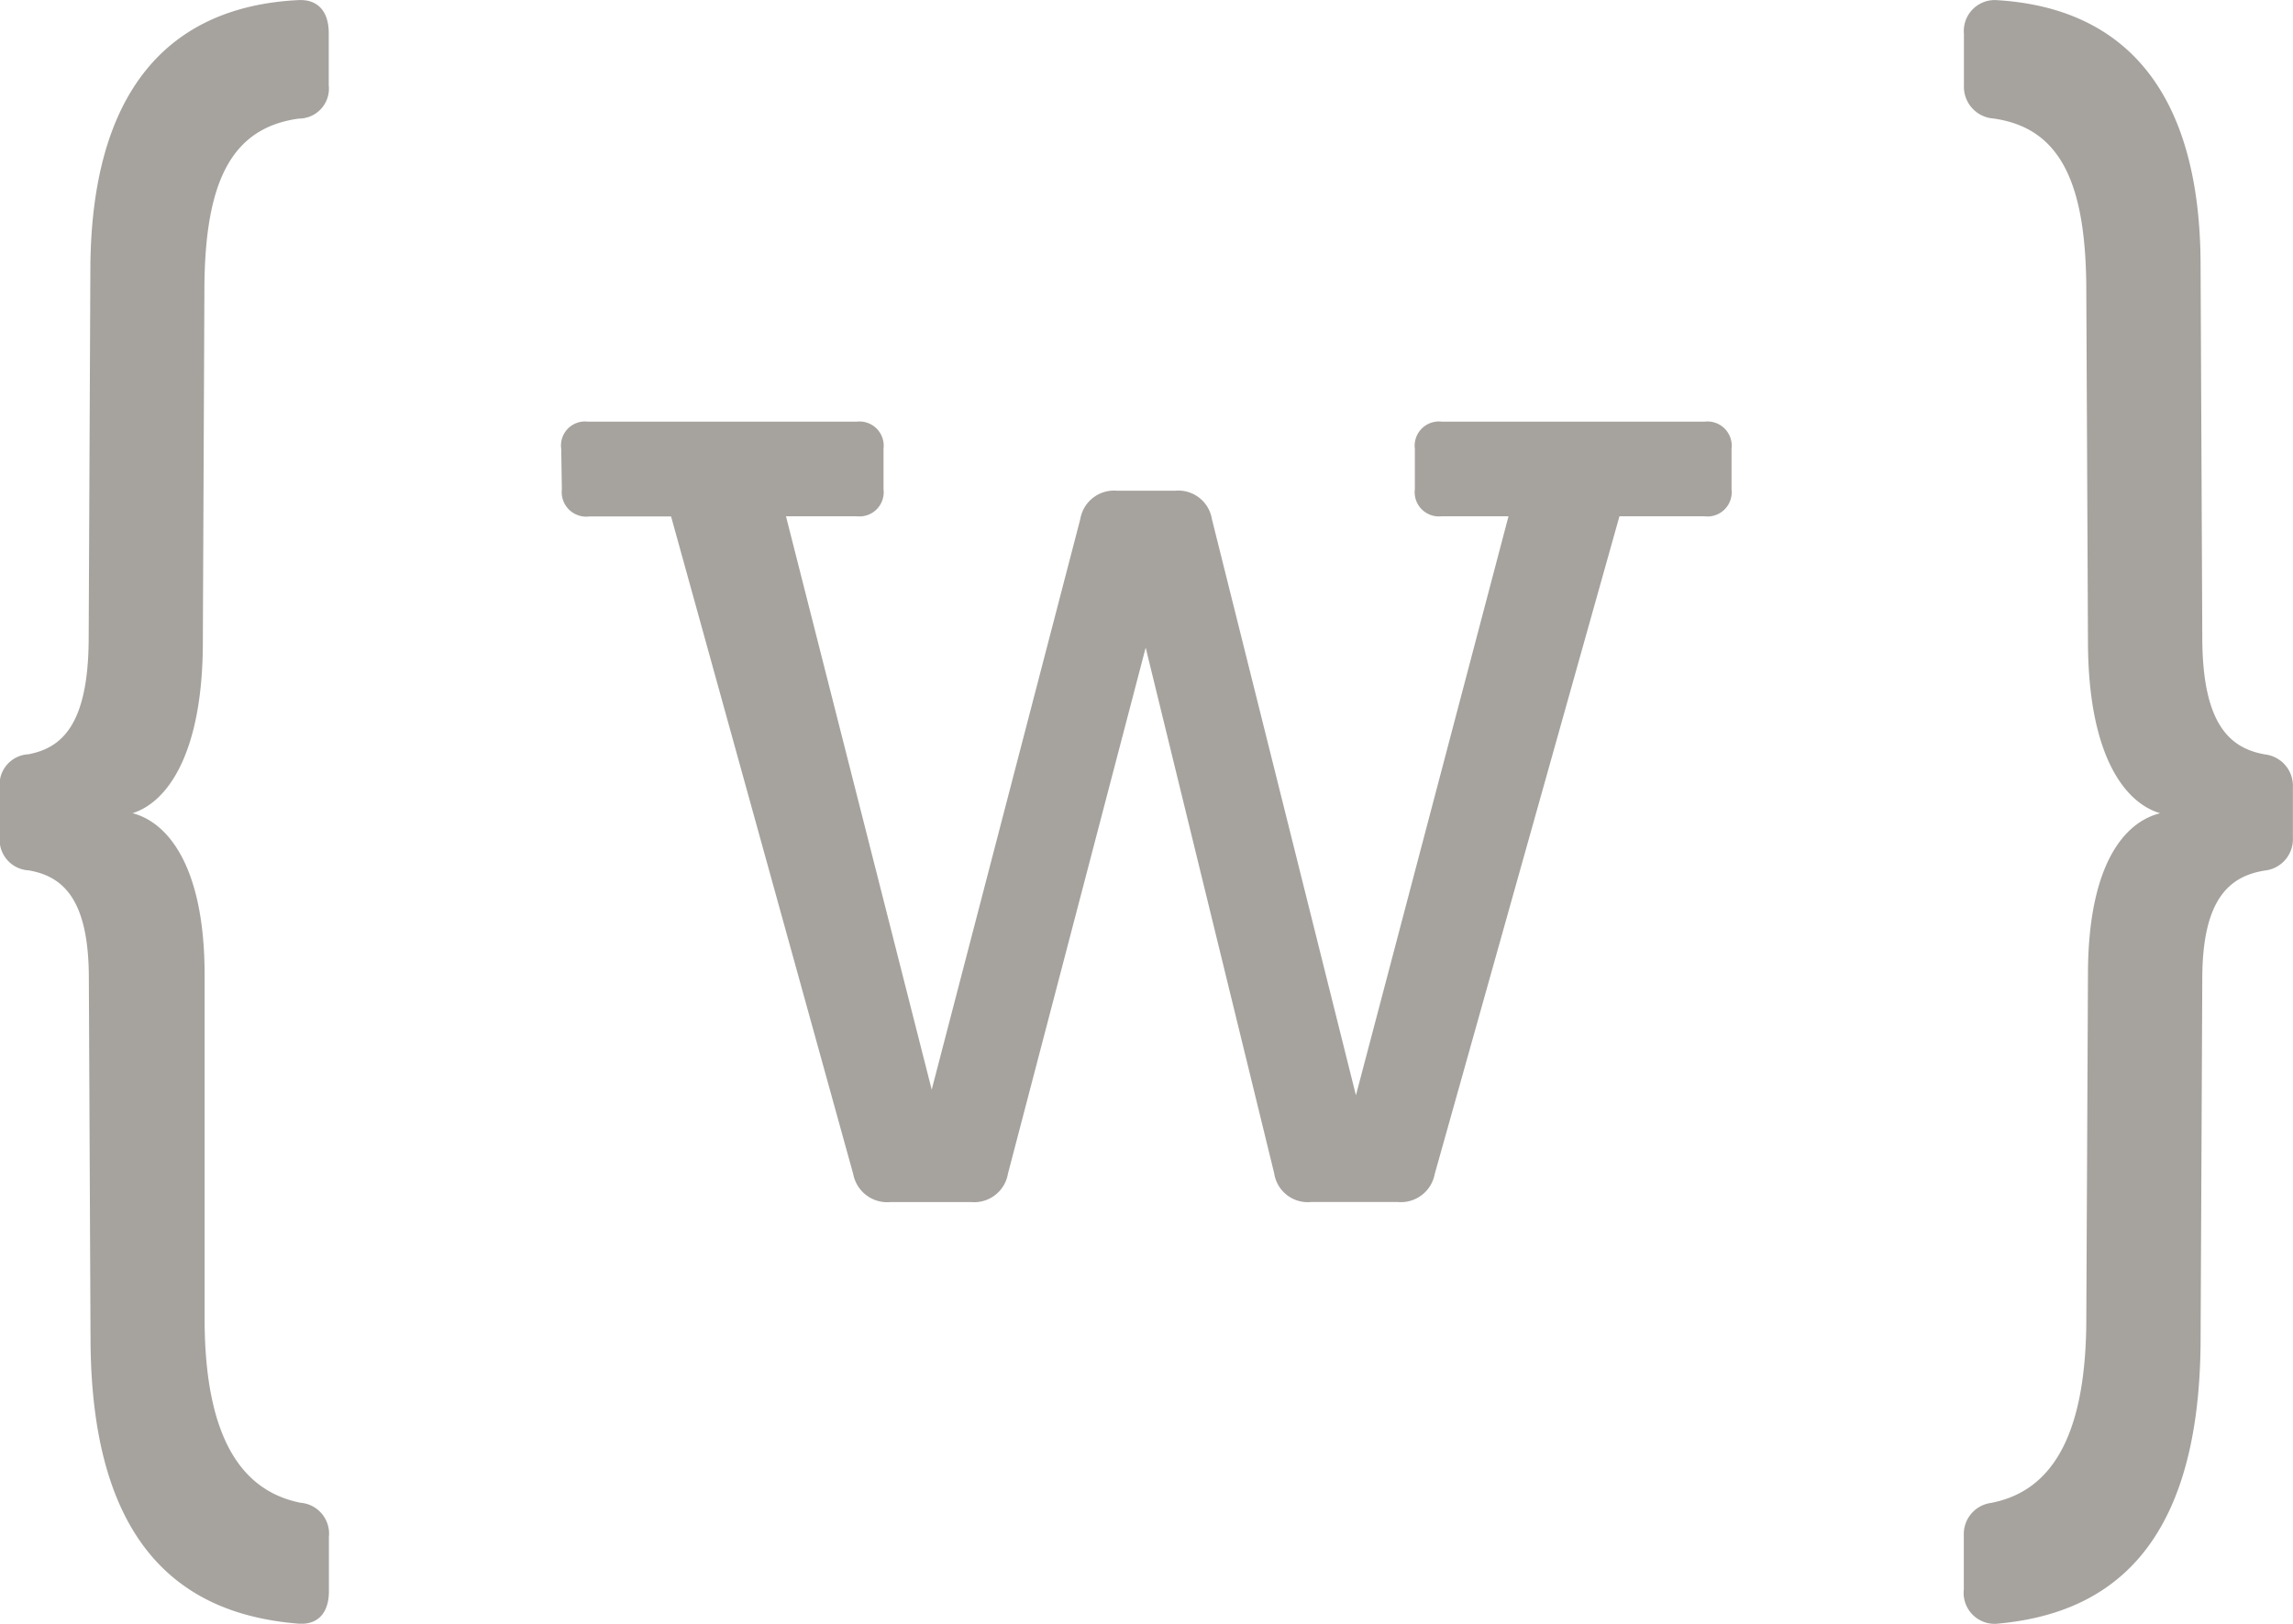
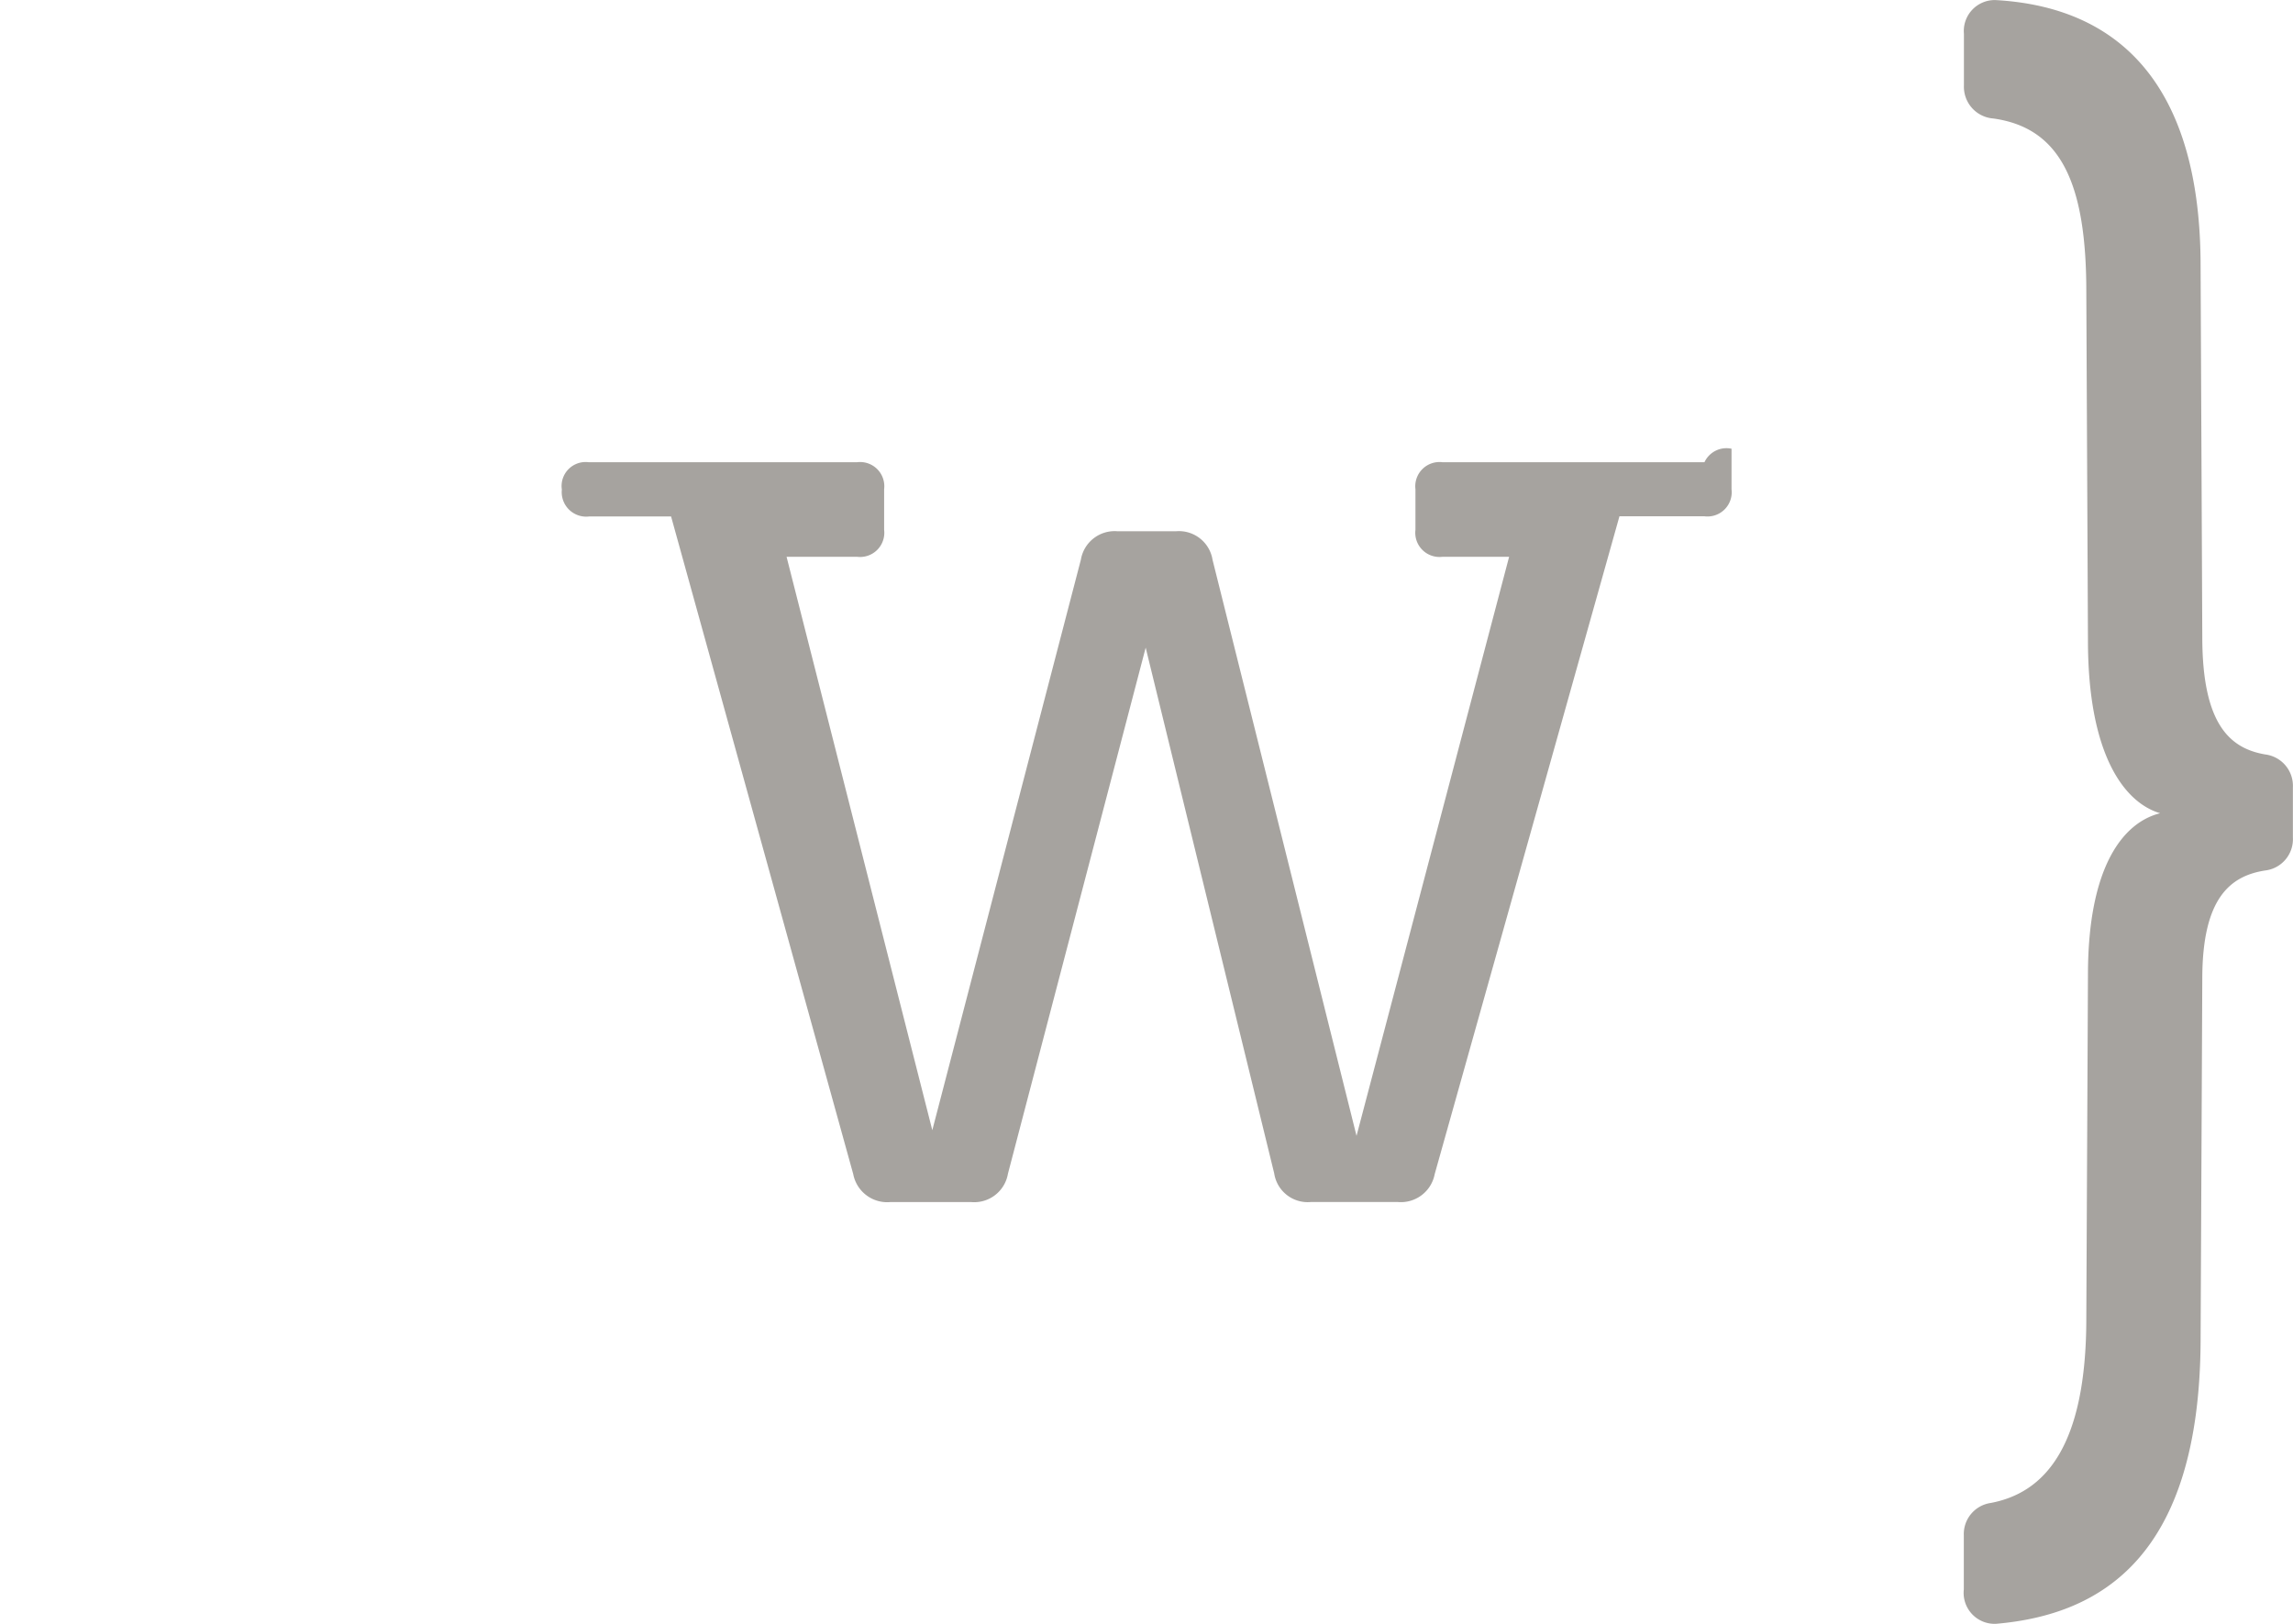
<svg xmlns="http://www.w3.org/2000/svg" width="41.836" height="29.631" viewBox="0 0 41.836 29.631">
  <style>
    path{
      fill: #A6A39F;
    }
  </style>
  <g id="Raggruppa_260" data-name="Raggruppa 260" transform="translate(-337.503 -547.174)">
    <g id="Raggruppa_44" data-name="Raggruppa 44" transform="translate(337.503 547.174)">
      <g id="Raggruppa_42" data-name="Raggruppa 42" transform="translate(10.242 7.696)">
-         <path id="Tracciato_38" data-name="Tracciato 38" d="M388.294,569.788v.74a.442.442,0,0,1-.493.493h-1.552l-3.371,12.005a.628.628,0,0,1-.671.509h-1.591a.618.618,0,0,1-.666-.523l-2.345-9.594-2.513,9.6a.624.624,0,0,1-.668.518h-1.481a.631.631,0,0,1-.674-.512l-3.323-12h-1.493a.447.447,0,0,1-.5-.49l-.011-.74a.438.438,0,0,1,.487-.5h4.9a.442.442,0,0,1,.493.493v.74a.442.442,0,0,1-.493.493h-1.287l2.659,10.464,2.711-10.412a.624.624,0,0,1,.668-.518h1.066a.621.621,0,0,1,.668.521l2.627,10.512,2.784-10.567h-1.216a.442.442,0,0,1-.493-.493v-.74a.442.442,0,0,1,.493-.493H387.8A.442.442,0,0,1,388.294,569.788Z" transform="translate(-366.944 -569.295)" />
+         <path id="Tracciato_38" data-name="Tracciato 38" d="M388.294,569.788v.74a.442.442,0,0,1-.493.493h-1.552l-3.371,12.005a.628.628,0,0,1-.671.509h-1.591a.618.618,0,0,1-.666-.523l-2.345-9.594-2.513,9.6a.624.624,0,0,1-.668.518h-1.481a.631.631,0,0,1-.674-.512l-3.323-12h-1.493a.447.447,0,0,1-.5-.49a.438.438,0,0,1,.487-.5h4.9a.442.442,0,0,1,.493.493v.74a.442.442,0,0,1-.493.493h-1.287l2.659,10.464,2.711-10.412a.624.624,0,0,1,.668-.518h1.066a.621.621,0,0,1,.668.521l2.627,10.512,2.784-10.567h-1.216a.442.442,0,0,1-.493-.493v-.74a.442.442,0,0,1,.493-.493H387.8A.442.442,0,0,1,388.294,569.788Z" transform="translate(-366.944 -569.295)" />
      </g>
      <g id="Raggruppa_43" data-name="Raggruppa 43">
-         <path id="Tracciato_39" data-name="Tracciato 39" d="M339.921,562.014c.644.167,1.315.971,1.315,2.95v6.266c0,2.341.779,3.173,1.75,3.368a.566.566,0,0,1,.518.623v.992c0,.393-.2.619-.56.591-1.966-.16-3.761-1.249-3.789-5.139l-.031-6.635c0-1.451-.473-1.865-1.1-1.973a.56.56,0,0,1-.525-.619v-.88a.554.554,0,0,1,.522-.619c.623-.118,1.1-.557,1.1-2.14l.031-6.77c.028-3.148,1.385-4.731,3.789-4.853.362-.021.56.209.56.6v.953a.547.547,0,0,1-.543.609c-1.27.171-1.726,1.211-1.726,3.162l-.028,6.367C341.208,560.907,340.565,561.812,339.921,562.014Z" transform="translate(-337.503 -547.174)" />
        <path id="Tracciato_40" data-name="Tracciato 40" d="M440.5,576.18v-.988a.573.573,0,0,1,.49-.59c.977-.184,1.745-1.012,1.745-3.374l.03-6.265c0-1.977.643-2.781,1.317-2.948-.674-.2-1.317-1.106-1.317-3.15l-.03-6.366c0-1.954-.453-2.992-1.7-3.163a.58.58,0,0,1-.533-.6v-.945a.565.565,0,0,1,.57-.616c2.4.131,3.748,1.712,3.748,4.855l.031,6.768c0,1.6.508,2.034,1.148,2.144a.577.577,0,0,1,.505.6v.918a.575.575,0,0,1-.508.6c-.64.1-1.145.509-1.145,1.977l-.031,6.634c-.027,3.873-1.779,4.969-3.733,5.136A.565.565,0,0,1,440.5,576.18Z" transform="translate(-404.67 -547.174)" />
      </g>
    </g>
  </g>
</svg>